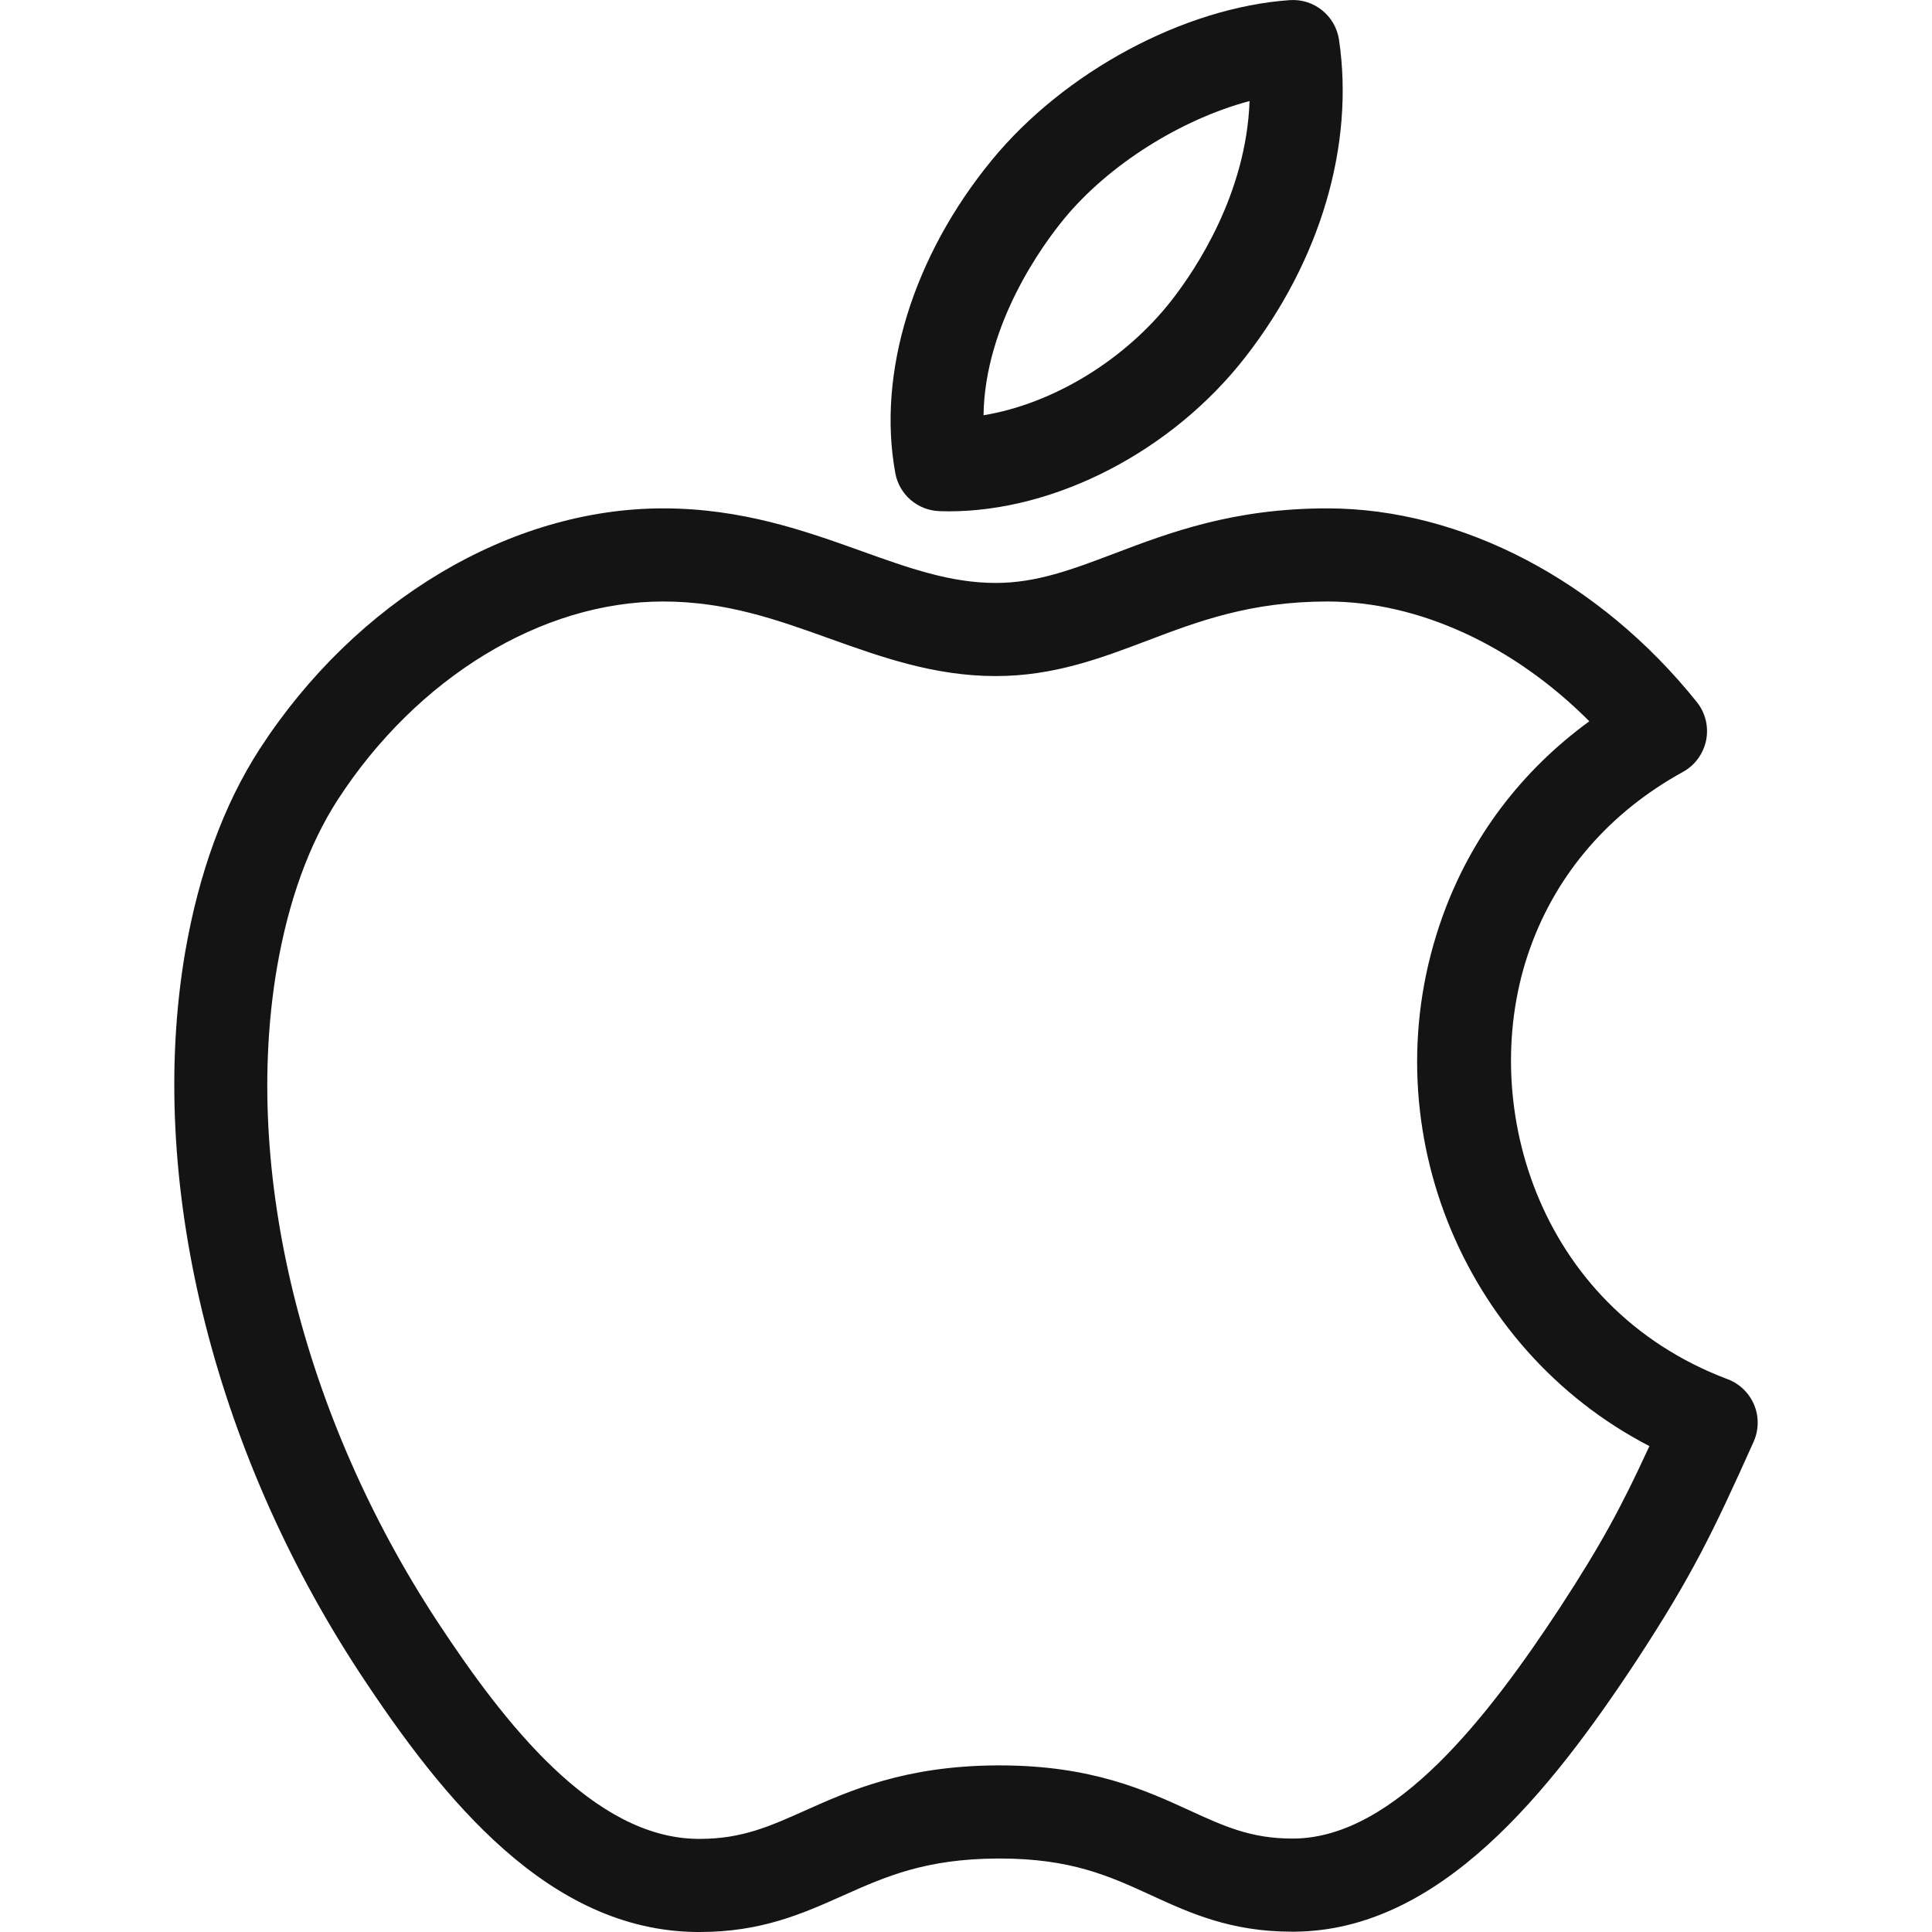
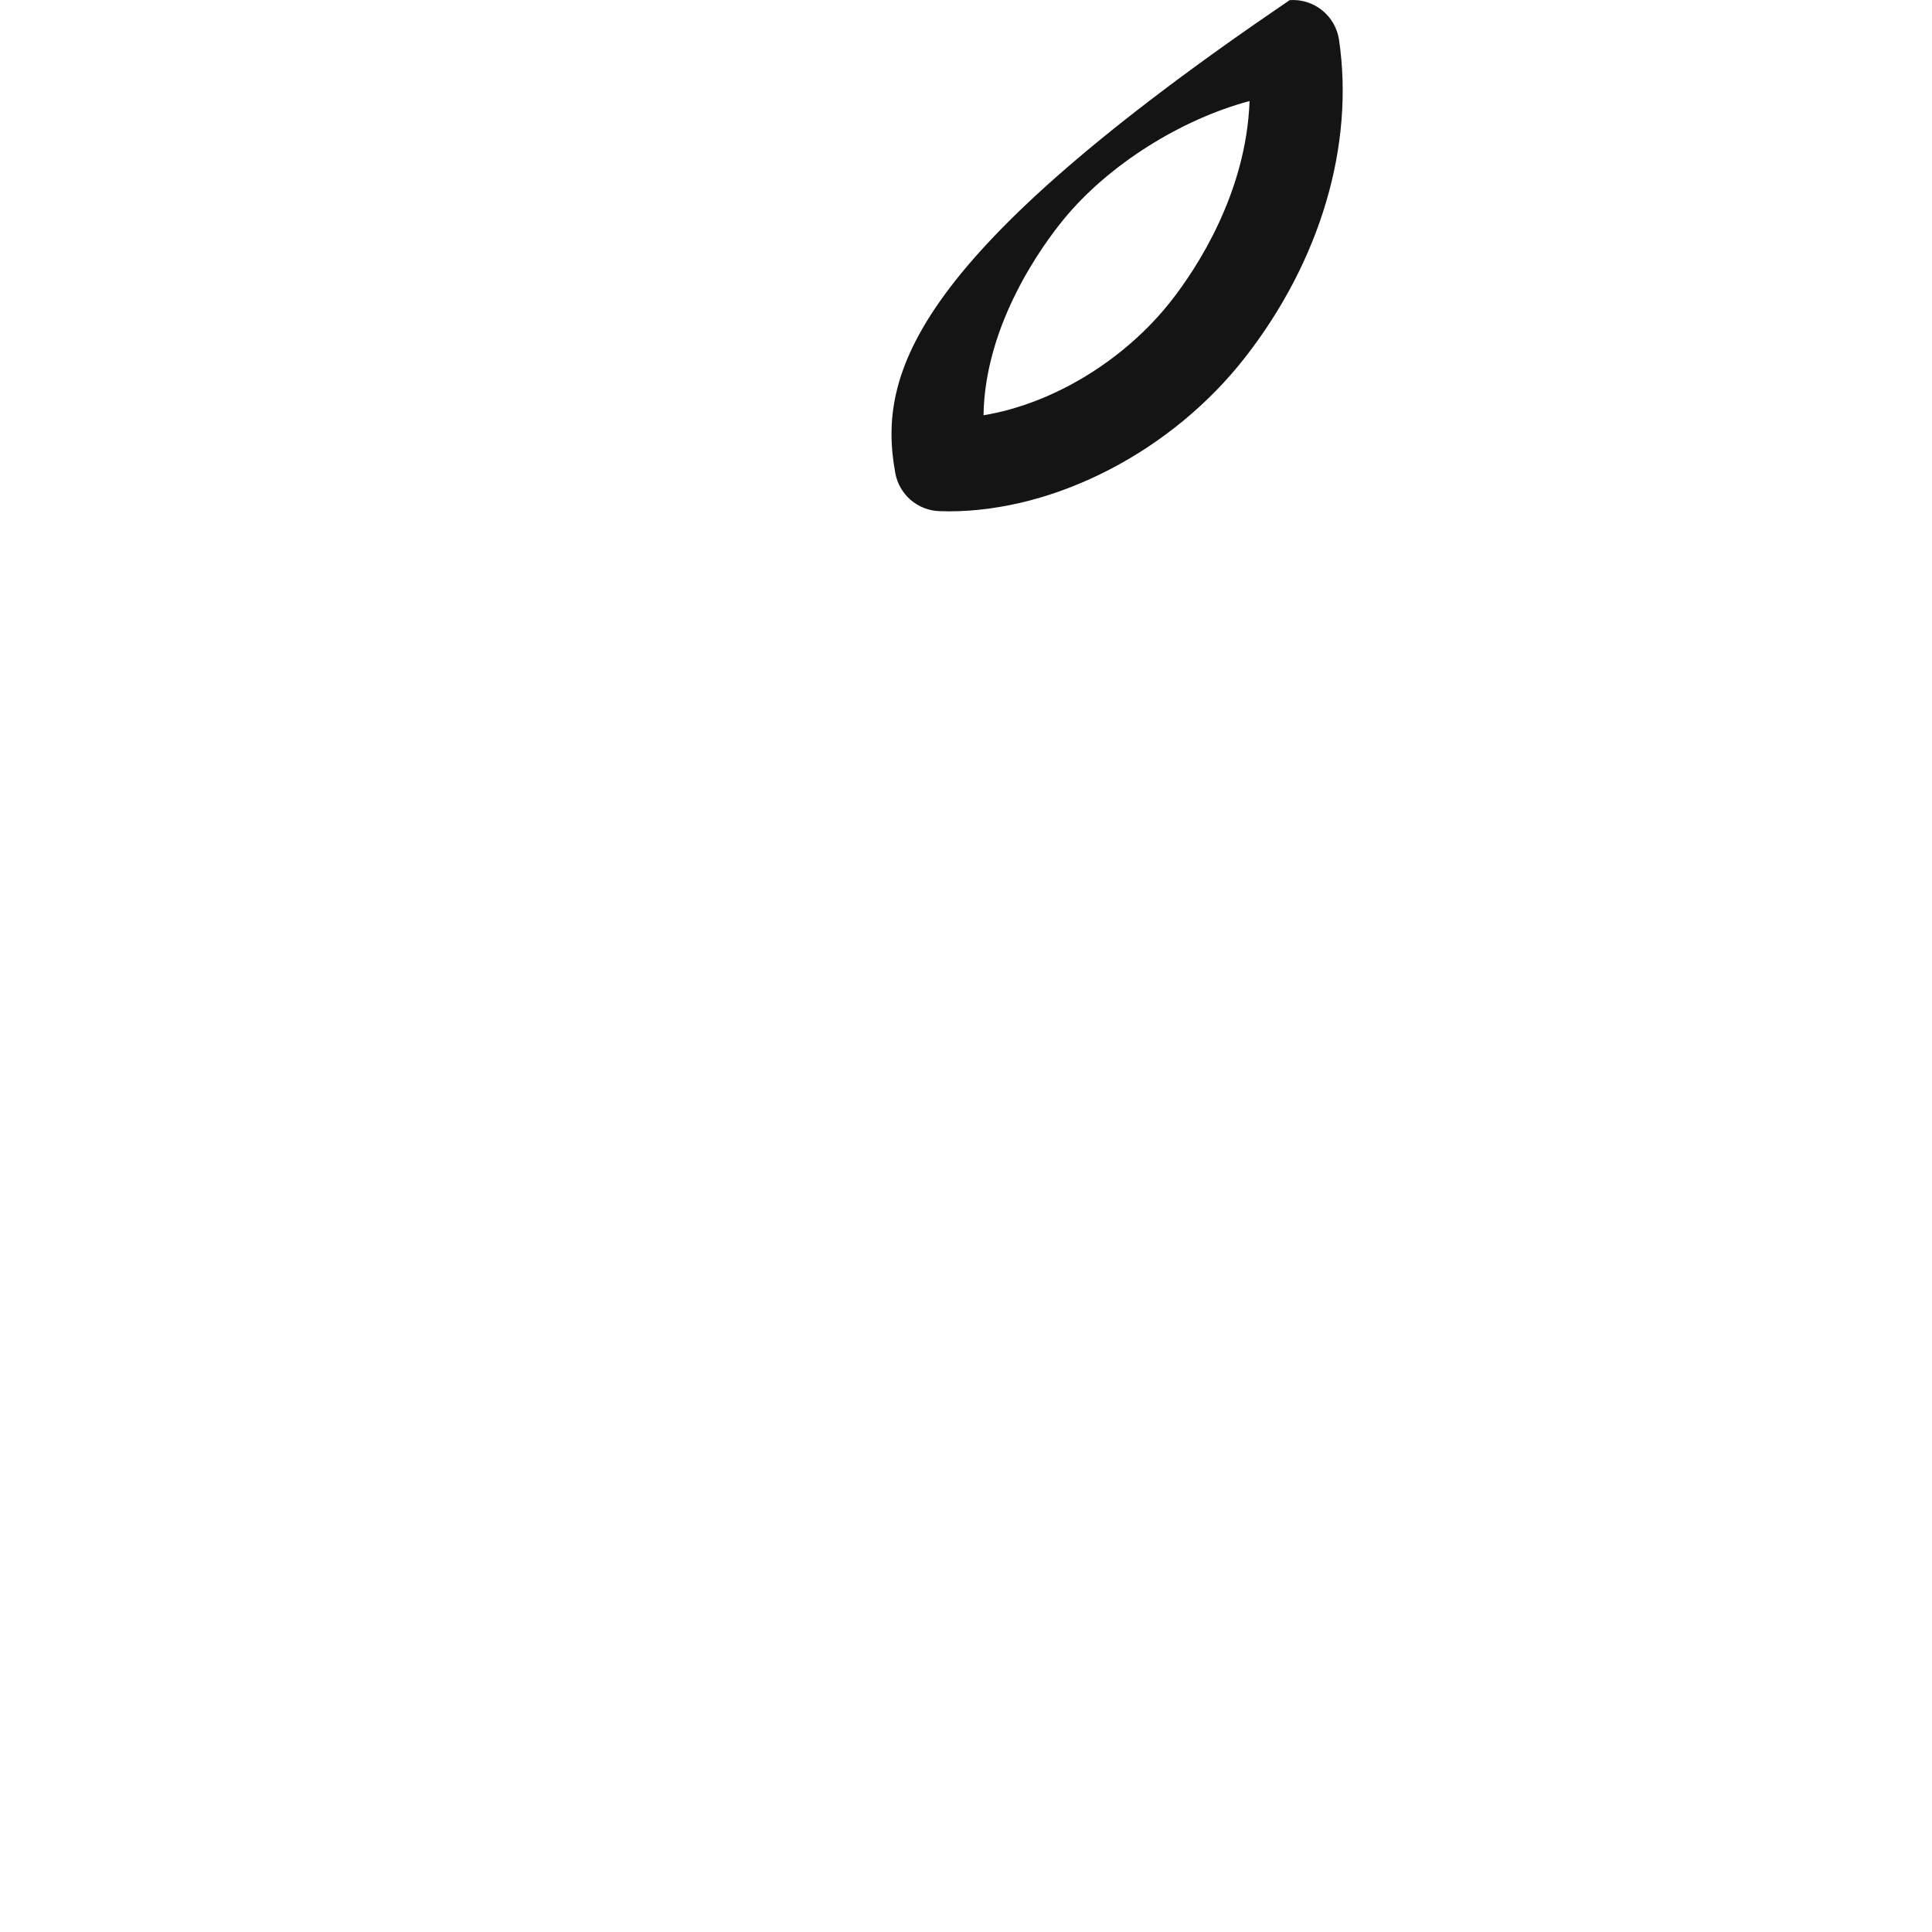
<svg xmlns="http://www.w3.org/2000/svg" width="30" height="30" viewBox="0 0 30 30" fill="none">
  <g id="Frame" clip-path="url(#clip0_856_1954)">
    <g id="Group">
-       <path id="Vector" d="M14.59 7.937C14.637 7.939 14.684 7.94 14.731 7.94H14.731C16.397 7.94 18.205 7 19.336 5.547C20.504 4.049 21.034 2.252 20.792 0.617C20.736 0.243 20.402 -0.025 20.026 0.002C18.384 0.117 16.526 1.115 15.401 2.486C14.178 3.976 13.617 5.792 13.902 7.345C13.931 7.508 14.016 7.655 14.141 7.763C14.267 7.871 14.425 7.932 14.59 7.937ZM16.519 3.403C17.216 2.553 18.345 1.851 19.403 1.569C19.352 3.008 18.571 4.177 18.196 4.659C17.465 5.597 16.343 6.272 15.272 6.448C15.293 5.018 16.206 3.784 16.519 3.403Z" fill="#141414" />
-       <path id="Vector_2" d="M27.238 21.814C27.2 21.723 27.144 21.641 27.073 21.572C27.002 21.504 26.918 21.45 26.826 21.416C23.849 20.293 22.916 17.067 23.76 14.721C24.177 13.557 24.997 12.611 26.133 11.986C26.225 11.935 26.305 11.865 26.367 11.78C26.429 11.694 26.472 11.597 26.493 11.493C26.513 11.39 26.511 11.284 26.486 11.181C26.461 11.079 26.414 10.983 26.348 10.901C24.839 9.018 22.695 7.894 20.611 7.894C19.152 7.894 18.165 8.268 17.293 8.599C16.651 8.842 16.097 9.052 15.462 9.052C14.759 9.052 14.118 8.823 13.376 8.557C12.508 8.246 11.525 7.894 10.296 7.894C7.927 7.894 5.526 9.326 4.03 11.634C3.476 12.492 3.088 13.552 2.875 14.786C2.277 18.297 3.29 22.479 5.585 25.976C6.887 27.955 8.527 29.98 10.821 30L10.868 30C11.824 30 12.467 29.713 13.089 29.435C13.746 29.142 14.367 28.864 15.491 28.859L15.528 28.859C16.631 28.859 17.232 29.134 17.868 29.426C18.478 29.706 19.108 29.995 20.062 29.995L20.105 29.995C22.354 29.976 24.057 27.845 25.428 25.761C26.27 24.471 26.591 23.811 27.23 22.388C27.27 22.298 27.292 22.2 27.293 22.102C27.295 22.003 27.276 21.905 27.238 21.814ZM24.219 24.969C23.127 26.629 21.671 28.536 20.092 28.549L20.062 28.549C19.424 28.549 19.003 28.356 18.471 28.112C17.792 27.801 16.947 27.413 15.528 27.413L15.483 27.413C14.055 27.42 13.192 27.805 12.499 28.115C11.95 28.361 11.516 28.554 10.868 28.554L10.835 28.554C9.209 28.54 7.821 26.745 6.793 25.182C4.694 21.984 3.762 18.188 4.3 15.03C4.479 13.99 4.797 13.111 5.244 12.419C6.476 10.52 8.412 9.34 10.296 9.34C11.274 9.34 12.058 9.62 12.888 9.918C13.685 10.203 14.508 10.498 15.462 10.498C16.362 10.498 17.096 10.22 17.806 9.951C18.598 9.65 19.417 9.34 20.611 9.34C22.032 9.34 23.507 10.024 24.679 11.2C23.619 11.973 22.838 13.008 22.399 14.232C21.255 17.414 22.687 20.942 25.612 22.455C25.177 23.398 24.869 23.973 24.219 24.969Z" fill="#141414" />
+       <path id="Vector" d="M14.59 7.937C14.637 7.939 14.684 7.94 14.731 7.94H14.731C16.397 7.94 18.205 7 19.336 5.547C20.504 4.049 21.034 2.252 20.792 0.617C20.736 0.243 20.402 -0.025 20.026 0.002C14.178 3.976 13.617 5.792 13.902 7.345C13.931 7.508 14.016 7.655 14.141 7.763C14.267 7.871 14.425 7.932 14.59 7.937ZM16.519 3.403C17.216 2.553 18.345 1.851 19.403 1.569C19.352 3.008 18.571 4.177 18.196 4.659C17.465 5.597 16.343 6.272 15.272 6.448C15.293 5.018 16.206 3.784 16.519 3.403Z" fill="#141414" />
    </g>
  </g>
  <defs>
    <clipPath id="clip0_856_1954">
      <rect width="30" height="30" fill="white" />
    </clipPath>
  </defs>
</svg>